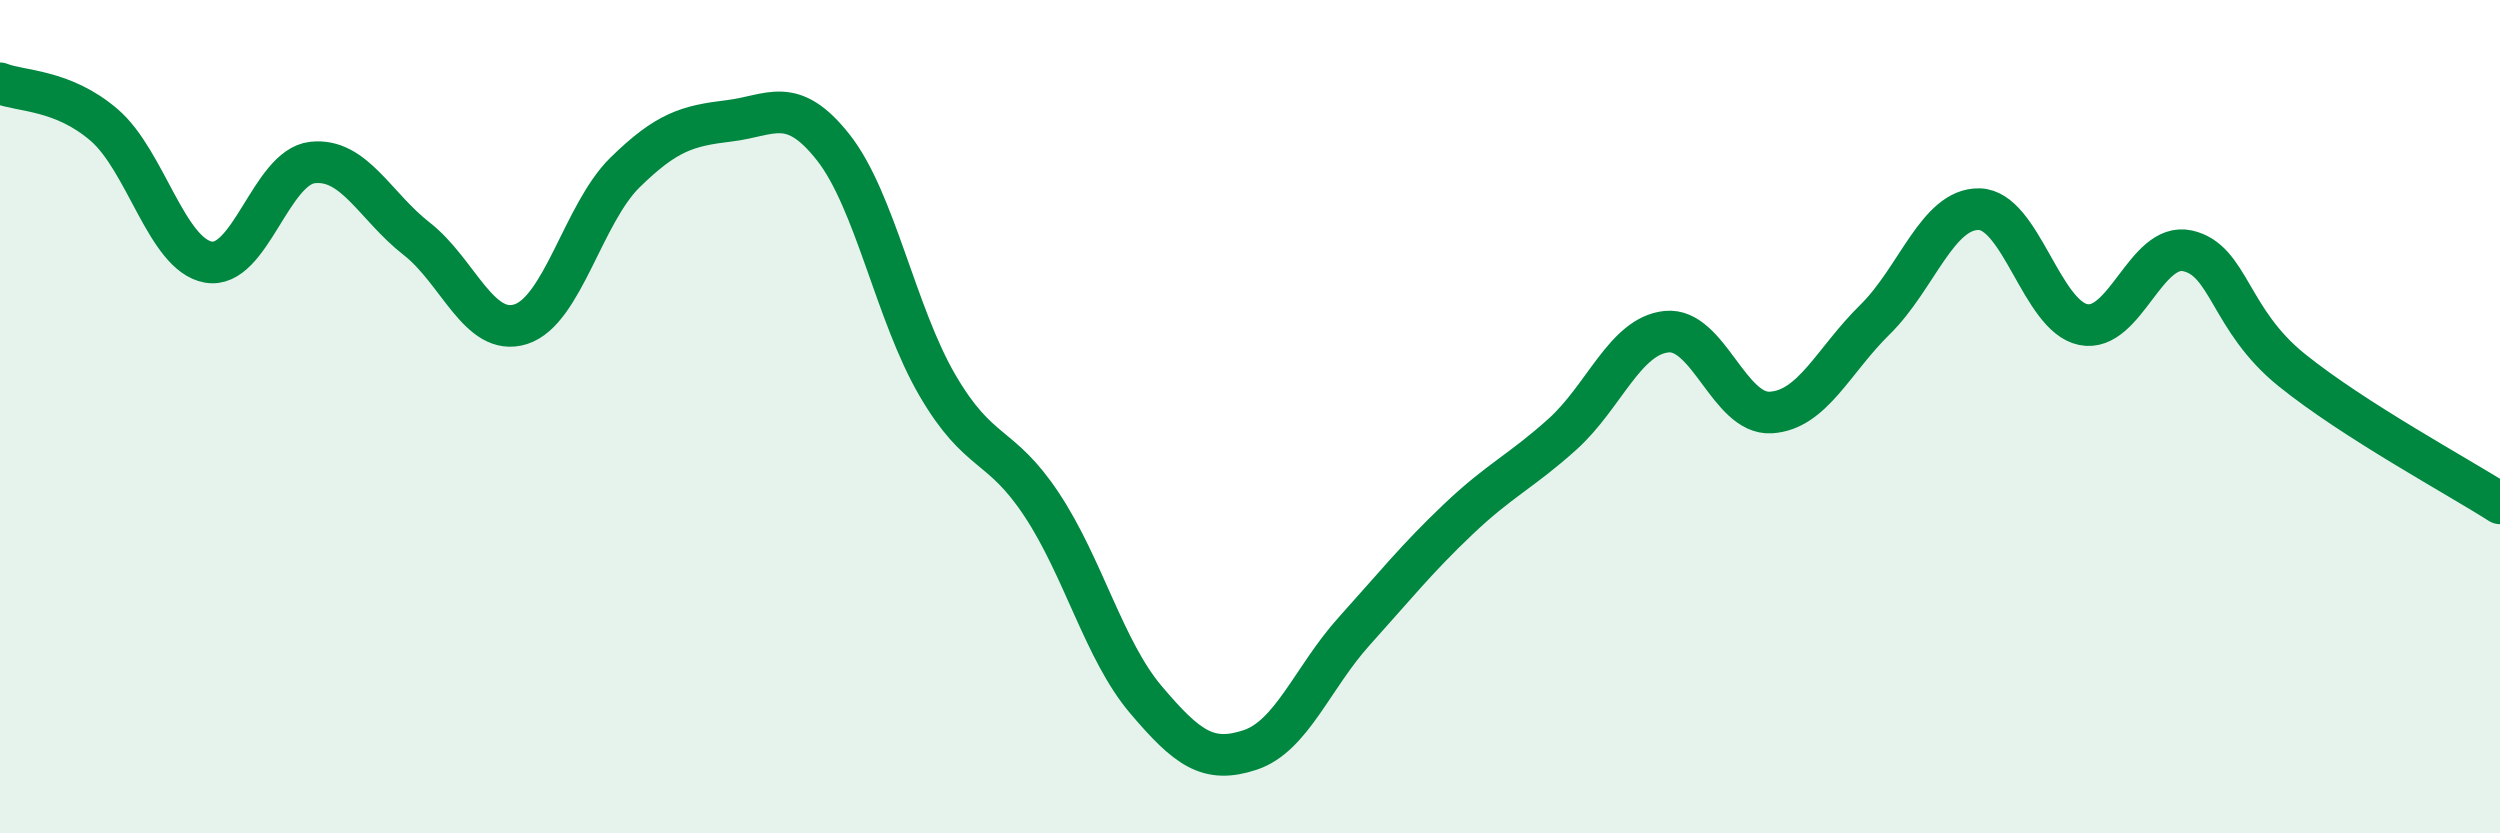
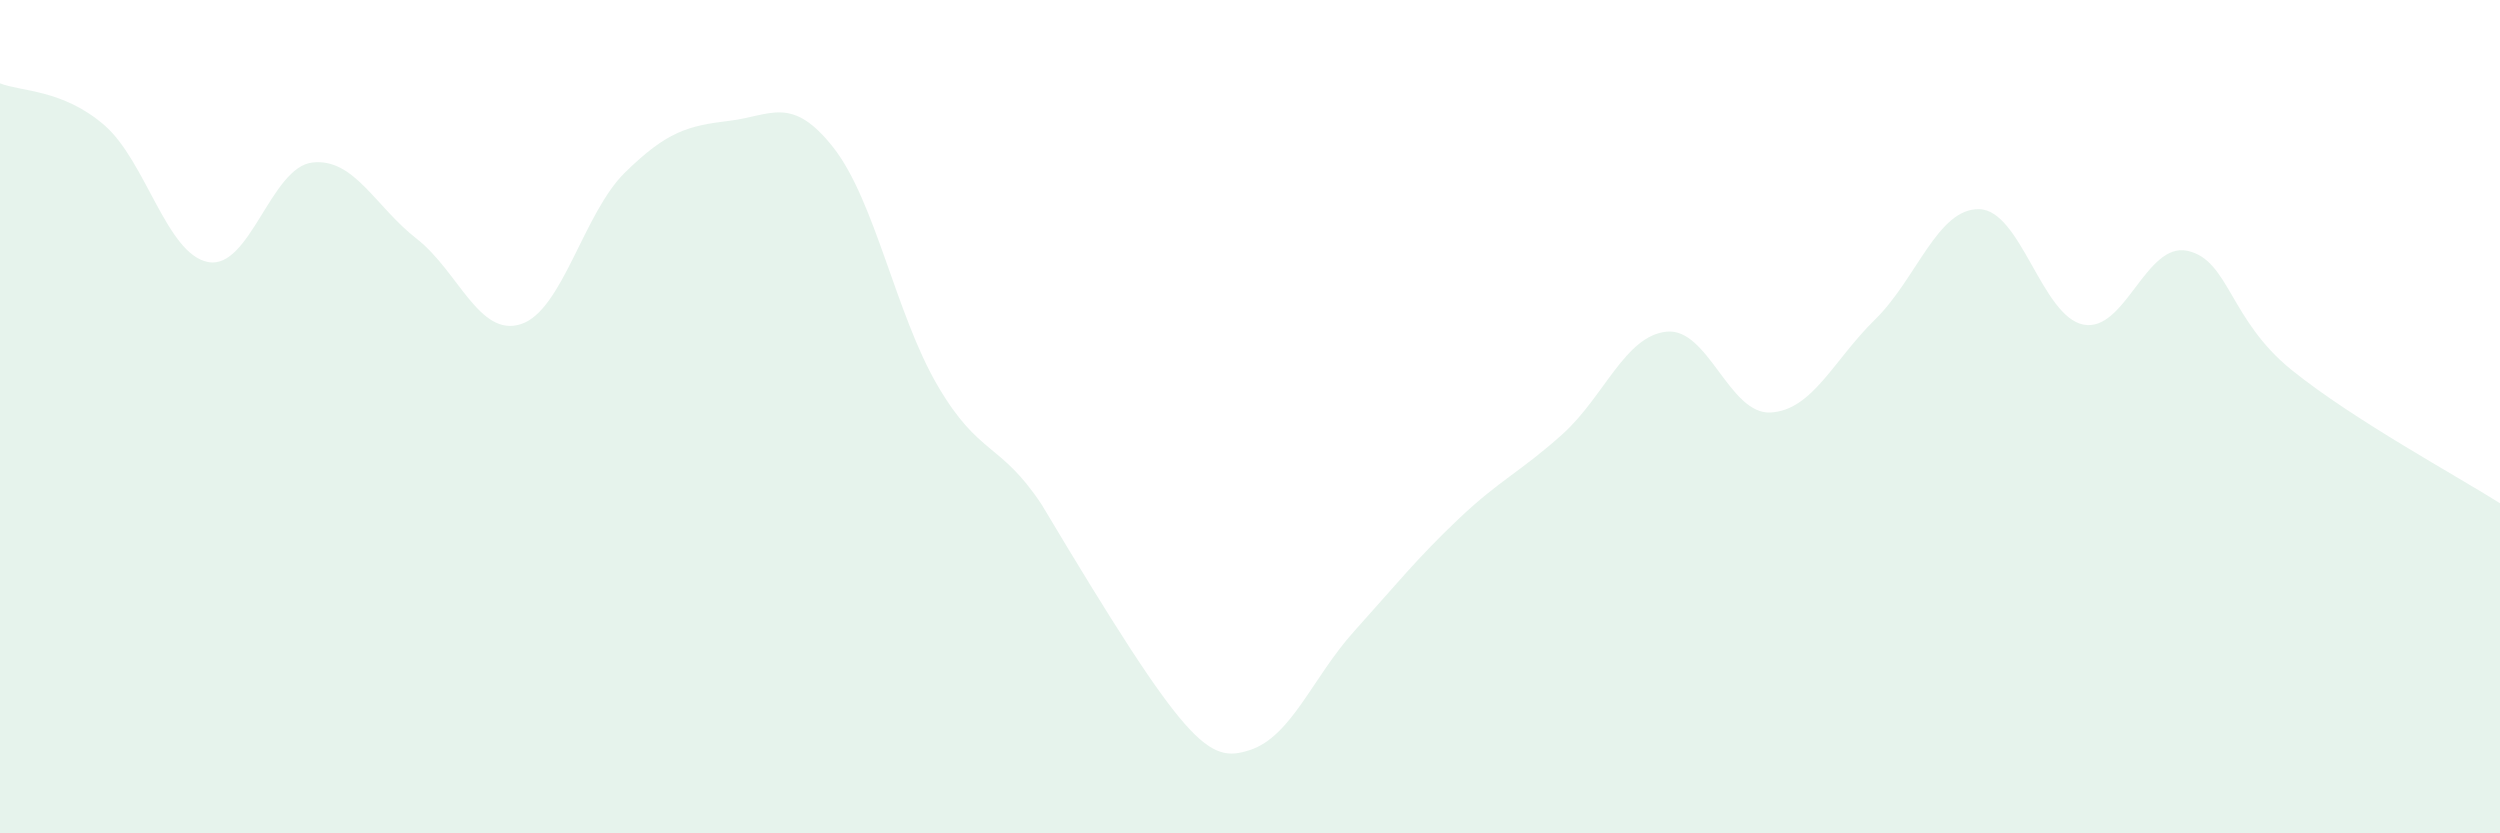
<svg xmlns="http://www.w3.org/2000/svg" width="60" height="20" viewBox="0 0 60 20">
-   <path d="M 0,2 C 0.5,2.2 1.5,2.14 2.5,3 C 3.5,3.86 4,6.11 5,6.29 C 6,6.47 6.5,4.01 7.5,3.9 C 8.5,3.79 9,4.95 10,5.73 C 11,6.51 11.5,8.1 12.5,7.78 C 13.5,7.46 14,5.12 15,4.14 C 16,3.16 16.5,3.02 17.5,2.9 C 18.5,2.78 19,2.27 20,3.54 C 21,4.81 21.5,7.54 22.5,9.25 C 23.5,10.96 24,10.6 25,12.11 C 26,13.62 26.5,15.61 27.5,16.79 C 28.5,17.97 29,18.33 30,18 C 31,17.67 31.5,16.26 32.5,15.15 C 33.5,14.04 34,13.41 35,12.46 C 36,11.51 36.5,11.32 37.5,10.42 C 38.5,9.52 39,8.06 40,7.96 C 41,7.86 41.5,9.96 42.5,9.9 C 43.5,9.84 44,8.65 45,7.67 C 46,6.69 46.5,5 47.5,5.02 C 48.5,5.04 49,7.59 50,7.79 C 51,7.99 51.5,5.8 52.5,6.02 C 53.5,6.24 53.5,7.67 55,8.88 C 56.5,10.09 59,11.44 60,12.08L60 20L0 20Z" fill="#008740" opacity="0.1" stroke-linecap="round" stroke-linejoin="round" />
-   <path d="M 0,2 C 0.5,2.2 1.5,2.14 2.5,3 C 3.5,3.86 4,6.11 5,6.29 C 6,6.47 6.5,4.01 7.5,3.9 C 8.5,3.79 9,4.95 10,5.73 C 11,6.51 11.5,8.1 12.5,7.78 C 13.5,7.46 14,5.12 15,4.14 C 16,3.16 16.5,3.02 17.5,2.9 C 18.5,2.78 19,2.27 20,3.54 C 21,4.81 21.5,7.54 22.5,9.25 C 23.5,10.96 24,10.6 25,12.11 C 26,13.62 26.5,15.61 27.5,16.79 C 28.5,17.97 29,18.33 30,18 C 31,17.67 31.5,16.26 32.5,15.15 C 33.5,14.04 34,13.41 35,12.46 C 36,11.51 36.5,11.32 37.5,10.42 C 38.5,9.52 39,8.06 40,7.96 C 41,7.86 41.5,9.96 42.5,9.9 C 43.5,9.84 44,8.65 45,7.67 C 46,6.69 46.5,5 47.5,5.02 C 48.5,5.04 49,7.59 50,7.79 C 51,7.99 51.5,5.8 52.5,6.02 C 53.5,6.24 53.5,7.67 55,8.88 C 56.5,10.09 59,11.44 60,12.08" stroke="#008740" stroke-width="1" fill="none" stroke-linecap="round" stroke-linejoin="round" />
+   <path d="M 0,2 C 0.5,2.2 1.5,2.14 2.5,3 C 3.5,3.86 4,6.11 5,6.29 C 6,6.47 6.5,4.01 7.5,3.9 C 8.5,3.79 9,4.95 10,5.73 C 11,6.51 11.5,8.1 12.5,7.78 C 13.5,7.46 14,5.12 15,4.14 C 16,3.16 16.5,3.02 17.5,2.9 C 18.5,2.78 19,2.27 20,3.54 C 21,4.81 21.5,7.54 22.5,9.25 C 23.5,10.96 24,10.6 25,12.11 C 28.5,17.97 29,18.33 30,18 C 31,17.67 31.5,16.26 32.5,15.15 C 33.5,14.04 34,13.41 35,12.46 C 36,11.51 36.5,11.32 37.5,10.42 C 38.5,9.52 39,8.06 40,7.96 C 41,7.86 41.5,9.96 42.5,9.9 C 43.5,9.84 44,8.65 45,7.67 C 46,6.69 46.5,5 47.5,5.02 C 48.5,5.04 49,7.59 50,7.79 C 51,7.99 51.5,5.8 52.5,6.02 C 53.5,6.24 53.5,7.67 55,8.88 C 56.5,10.09 59,11.44 60,12.08L60 20L0 20Z" fill="#008740" opacity="0.1" stroke-linecap="round" stroke-linejoin="round" />
</svg>